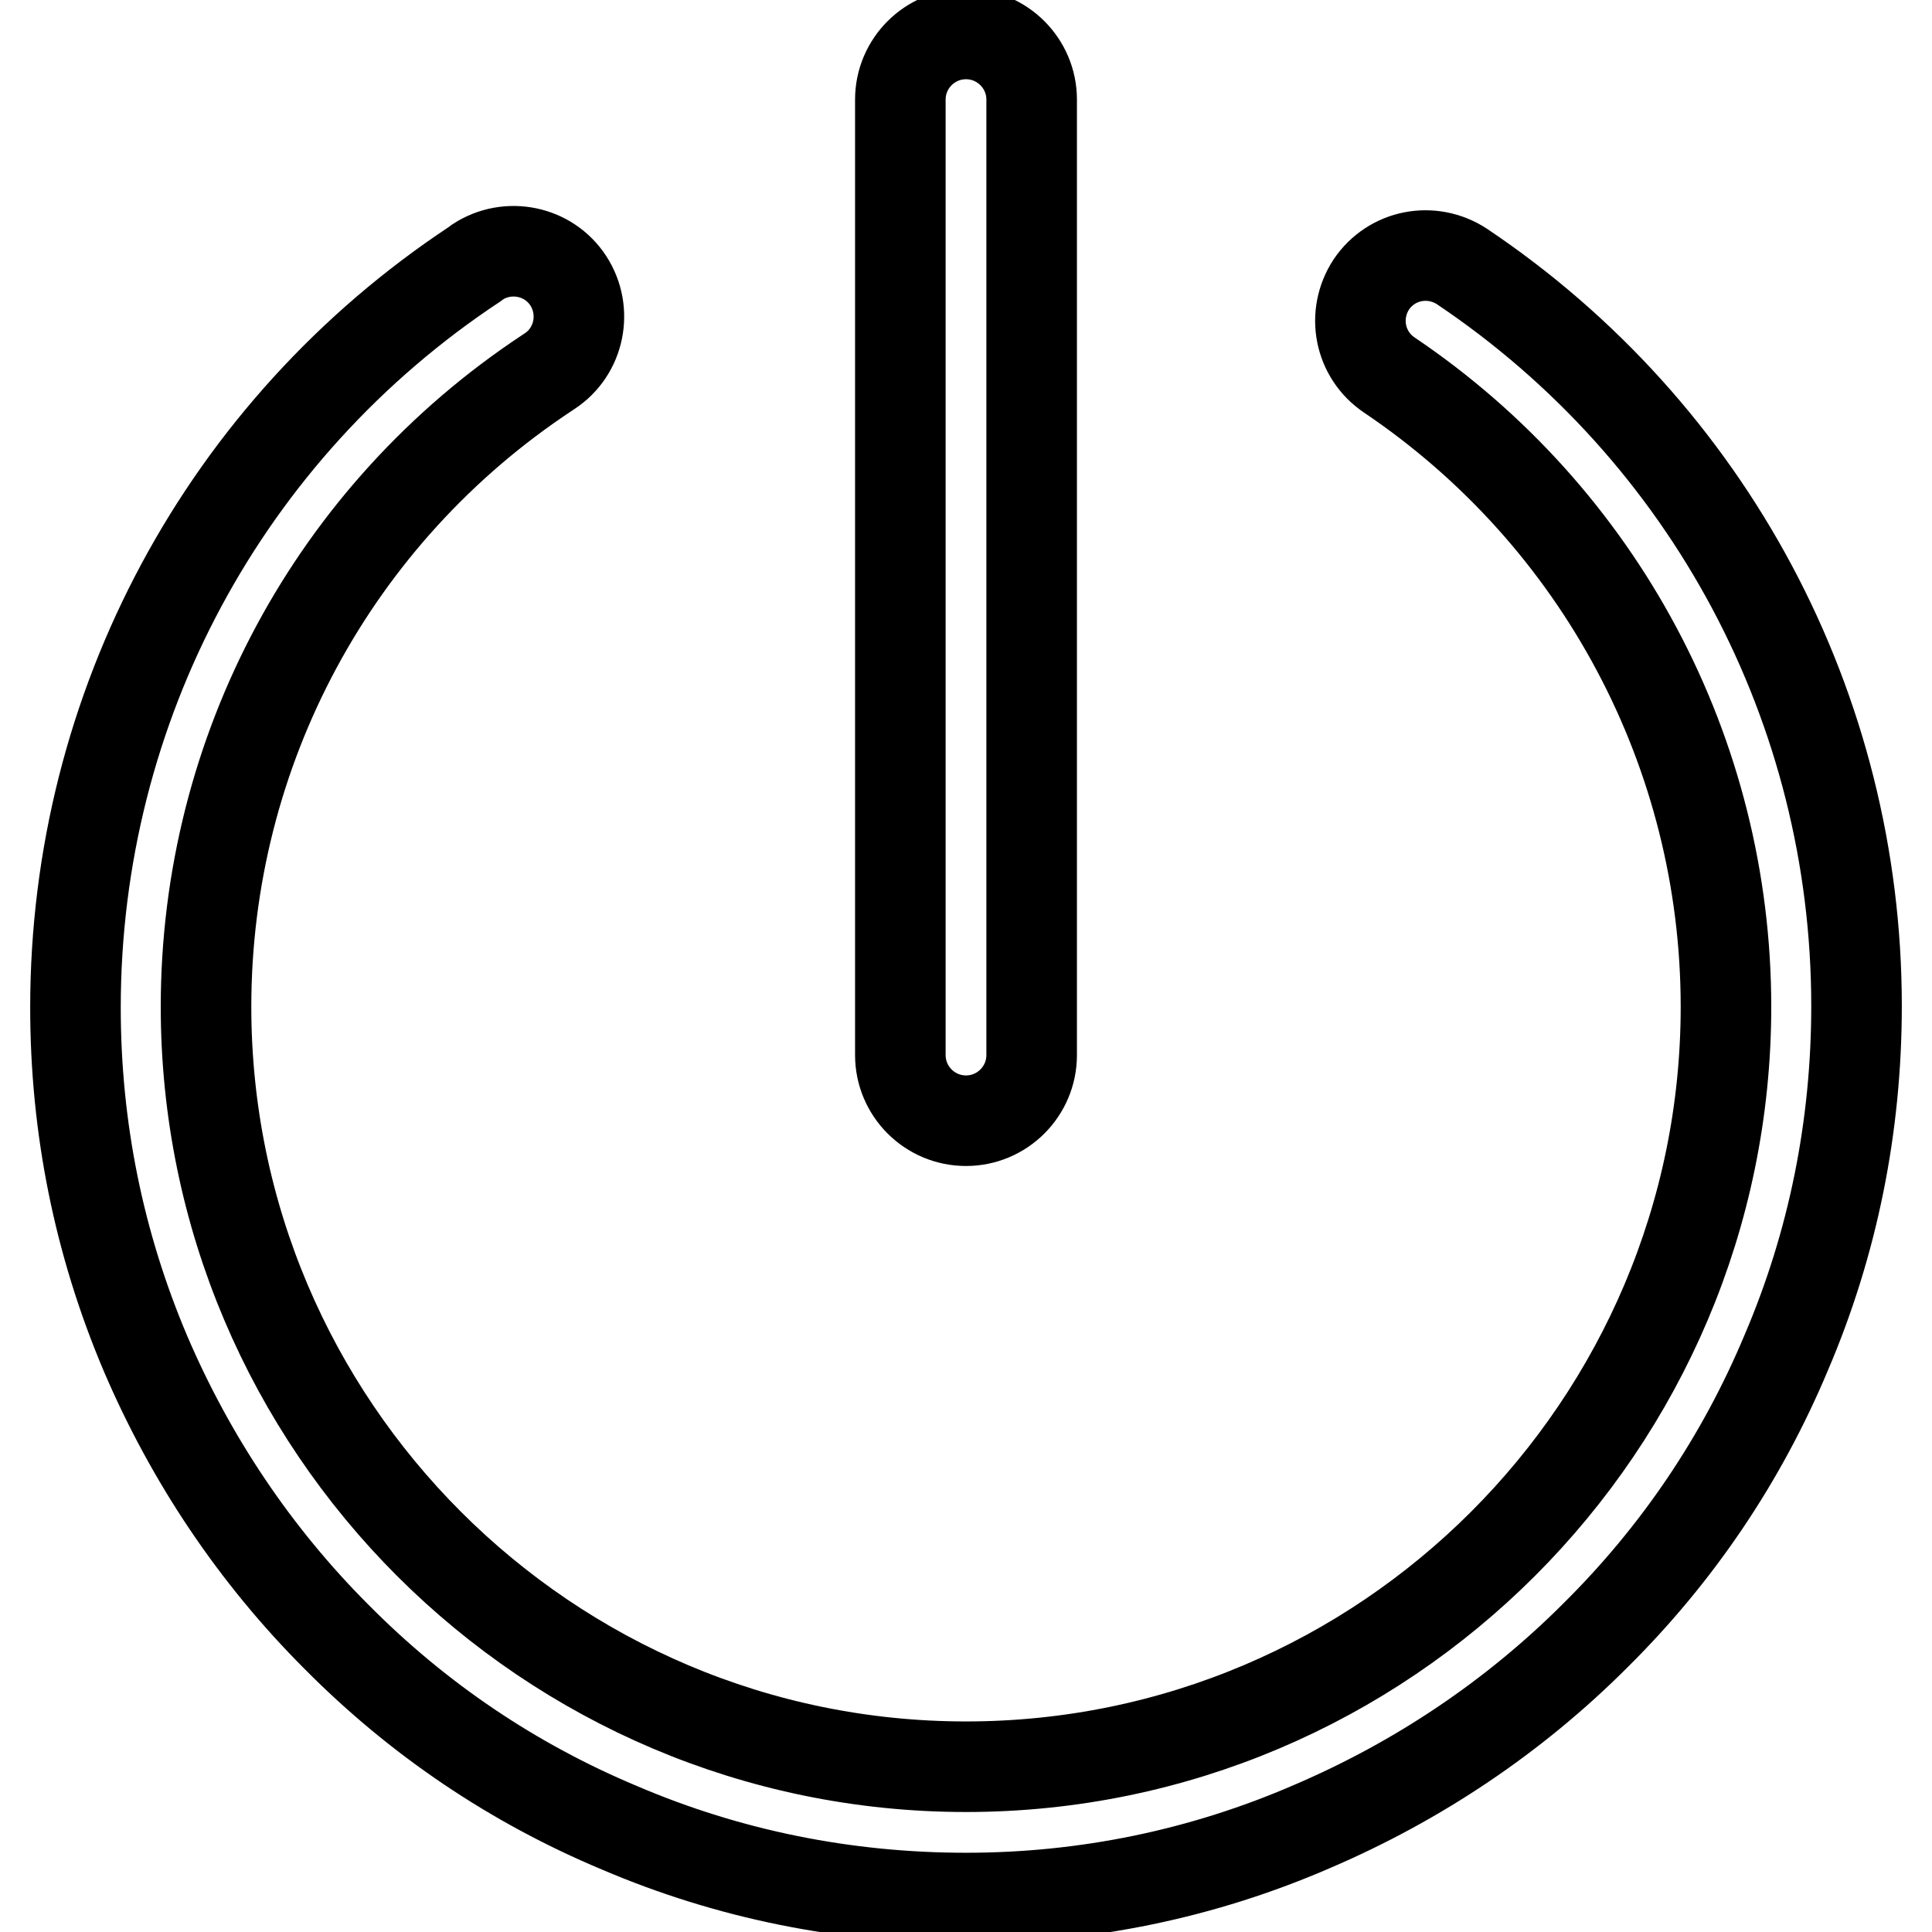
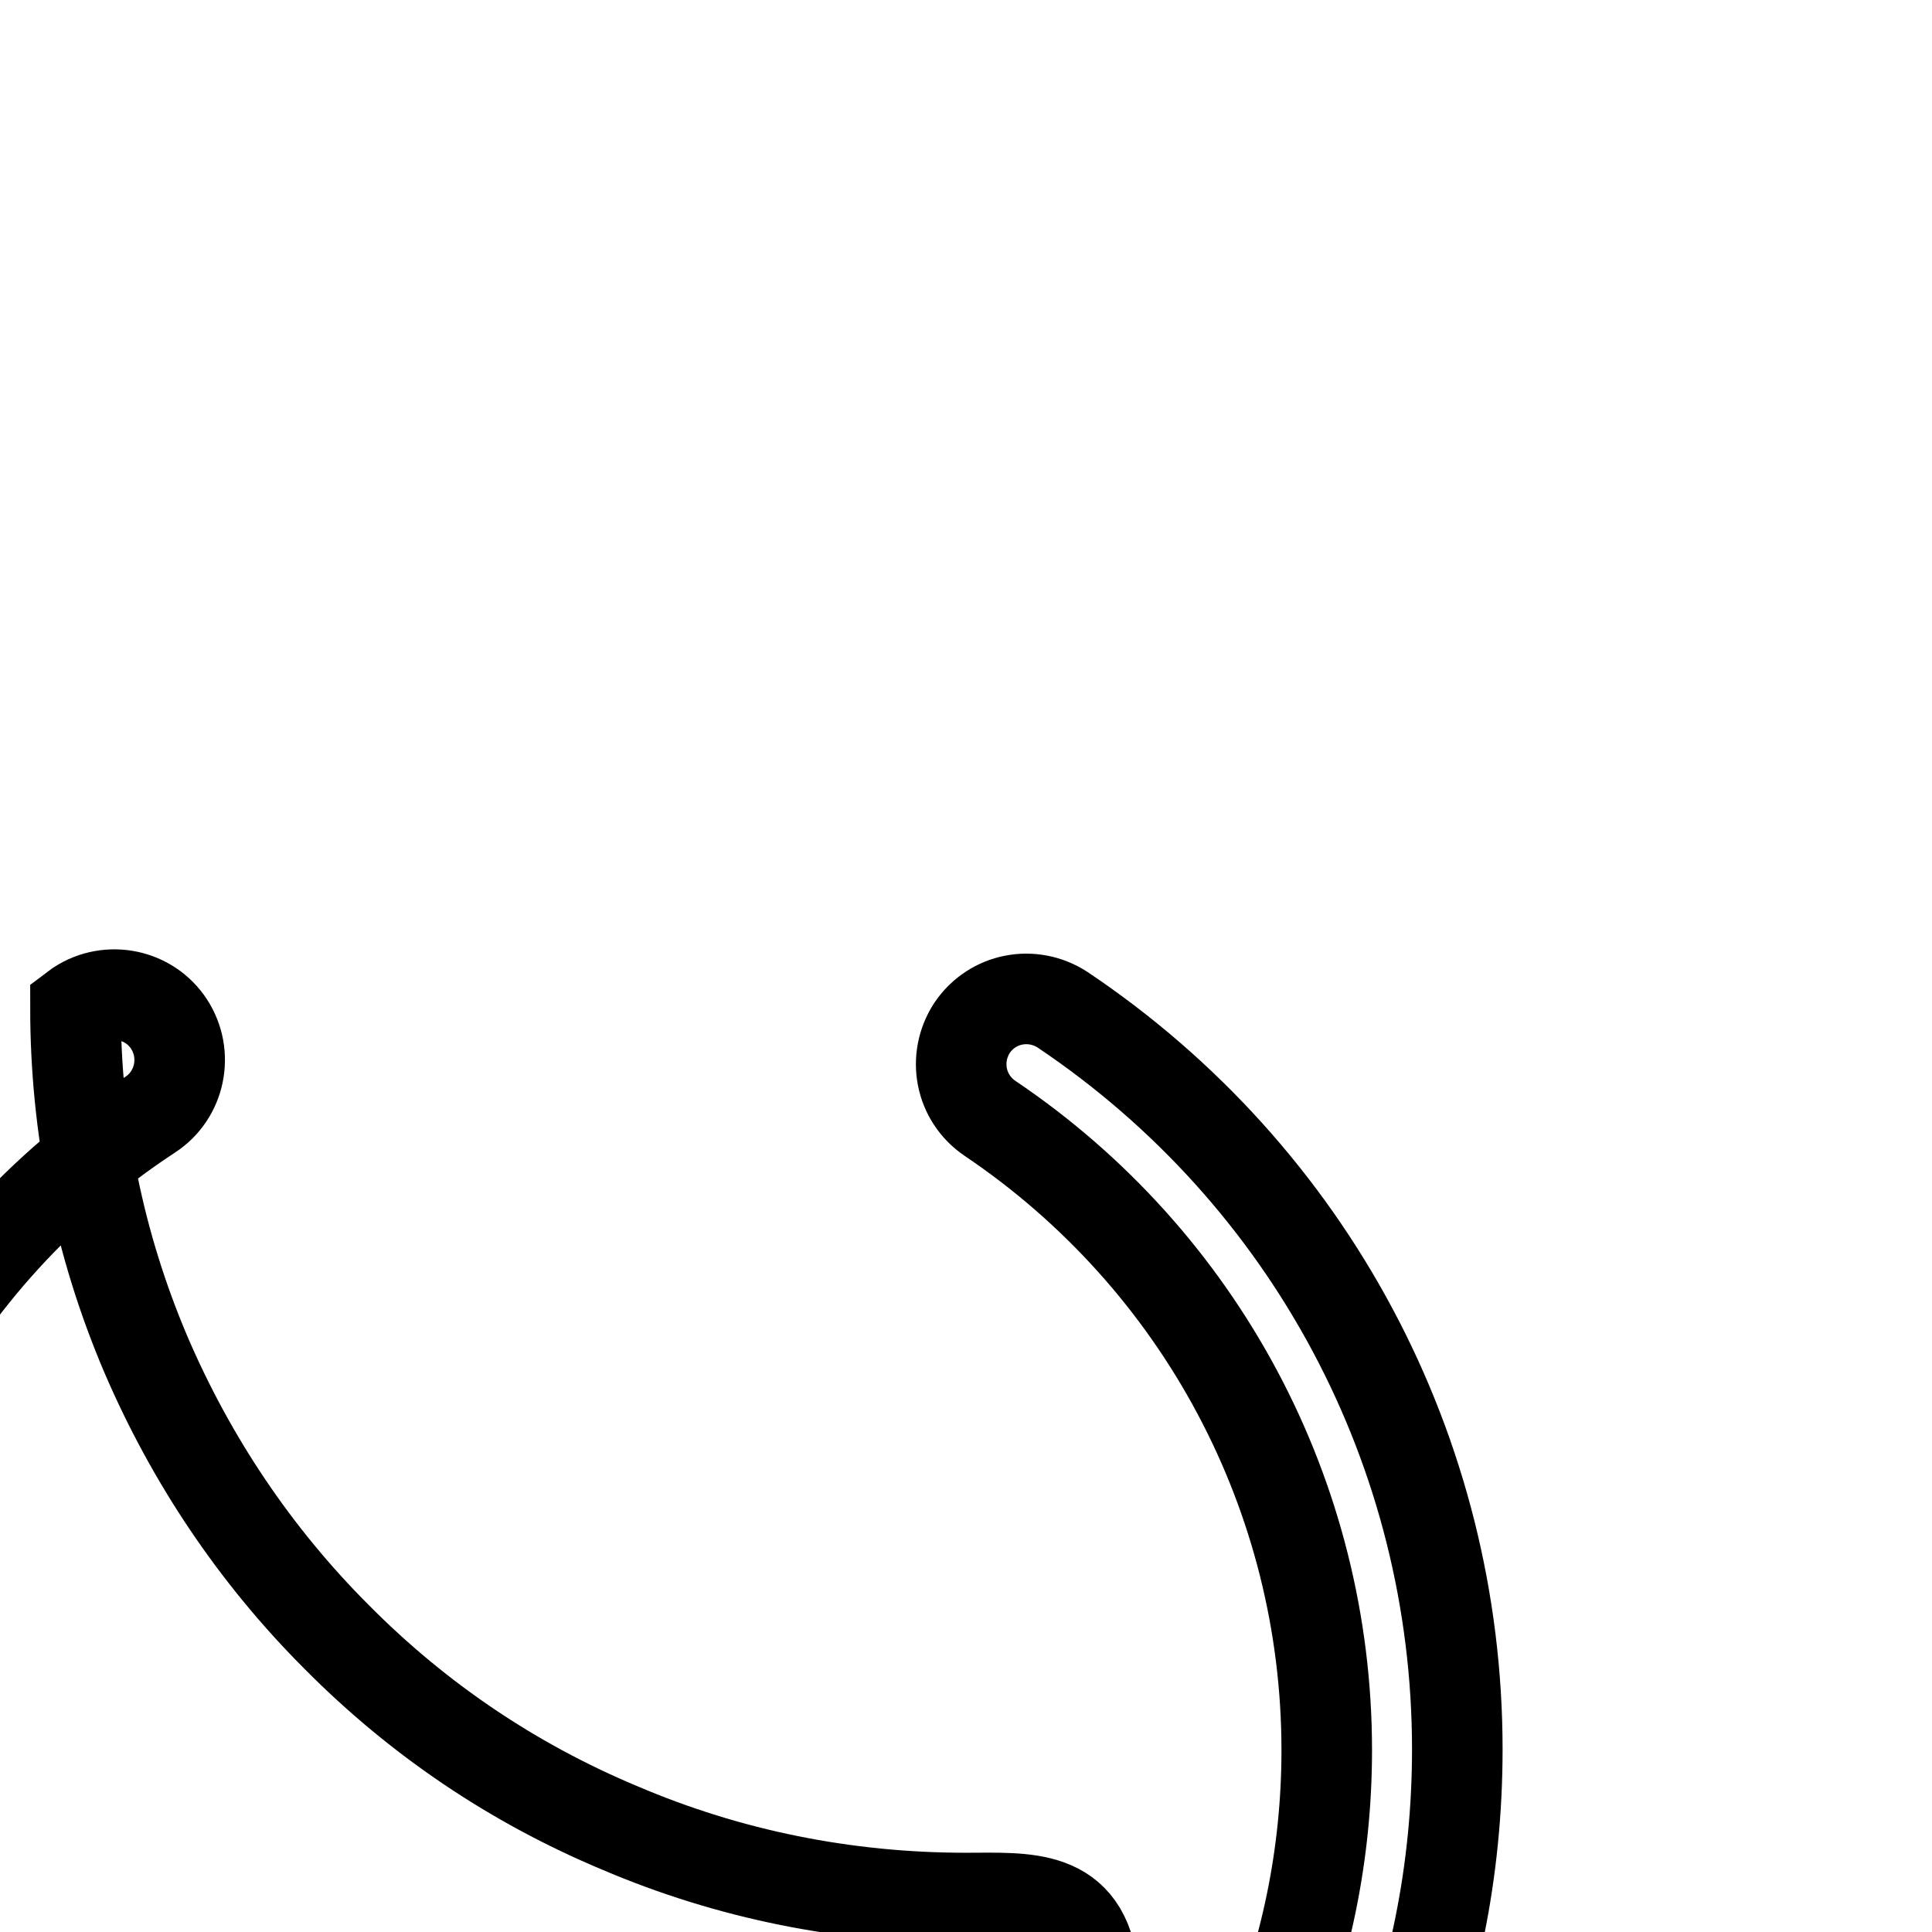
<svg xmlns="http://www.w3.org/2000/svg" version="1.1" x="0px" y="0px" viewBox="0 0 256 256" enable-background="new 0 0 256 256" xml:space="preserve">
  <g>
-     <path stroke-width="12" fill-opacity="0" stroke="#000000" d="M128,251.5c-15.9,0-31.4-3.1-45.9-9.3c-14.1-5.9-26.7-14.4-37.5-25.3c-10.8-10.8-19.3-23.5-25.3-37.5 c-6.2-14.6-9.3-30-9.3-45.9C10,93.7,29.8,56.9,62.9,35l0.4-0.3c4-2.6,9.4-1.5,12,2.5s1.5,9.4-2.5,12l-0.3,0.2 c-28.3,18.7-45.2,50.1-45.2,84c0,55.5,45.2,100.7,100.7,100.7c55.5,0,100.7-45.2,100.7-100.7c0-33.6-16.7-64.9-44.6-83.7 c-4-2.7-5-8-2.4-12c2.7-4,8-5,12-2.4c32.8,22,52.3,58.6,52.3,98c0,15.9-3.1,31.4-9.3,45.9c-5.9,14.1-14.4,26.7-25.3,37.5 c-10.8,10.8-23.5,19.3-37.5,25.3C159.4,248.3,143.9,251.5,128,251.5L128,251.5z" />
-     <path stroke-width="12" fill-opacity="0" stroke="#000000" d="M128,148.5c-4.8,0-8.7-3.9-8.7-8.7V13.2c0-4.8,3.9-8.7,8.7-8.7c4.8,0,8.7,3.9,8.7,8.7v126.6 C136.7,144.6,132.8,148.5,128,148.5L128,148.5z" />
+     <path stroke-width="12" fill-opacity="0" stroke="#000000" d="M128,251.5c-15.9,0-31.4-3.1-45.9-9.3c-14.1-5.9-26.7-14.4-37.5-25.3c-10.8-10.8-19.3-23.5-25.3-37.5 c-6.2-14.6-9.3-30-9.3-45.9l0.4-0.3c4-2.6,9.4-1.5,12,2.5s1.5,9.4-2.5,12l-0.3,0.2 c-28.3,18.7-45.2,50.1-45.2,84c0,55.5,45.2,100.7,100.7,100.7c55.5,0,100.7-45.2,100.7-100.7c0-33.6-16.7-64.9-44.6-83.7 c-4-2.7-5-8-2.4-12c2.7-4,8-5,12-2.4c32.8,22,52.3,58.6,52.3,98c0,15.9-3.1,31.4-9.3,45.9c-5.9,14.1-14.4,26.7-25.3,37.5 c-10.8,10.8-23.5,19.3-37.5,25.3C159.4,248.3,143.9,251.5,128,251.5L128,251.5z" />
  </g>
</svg>